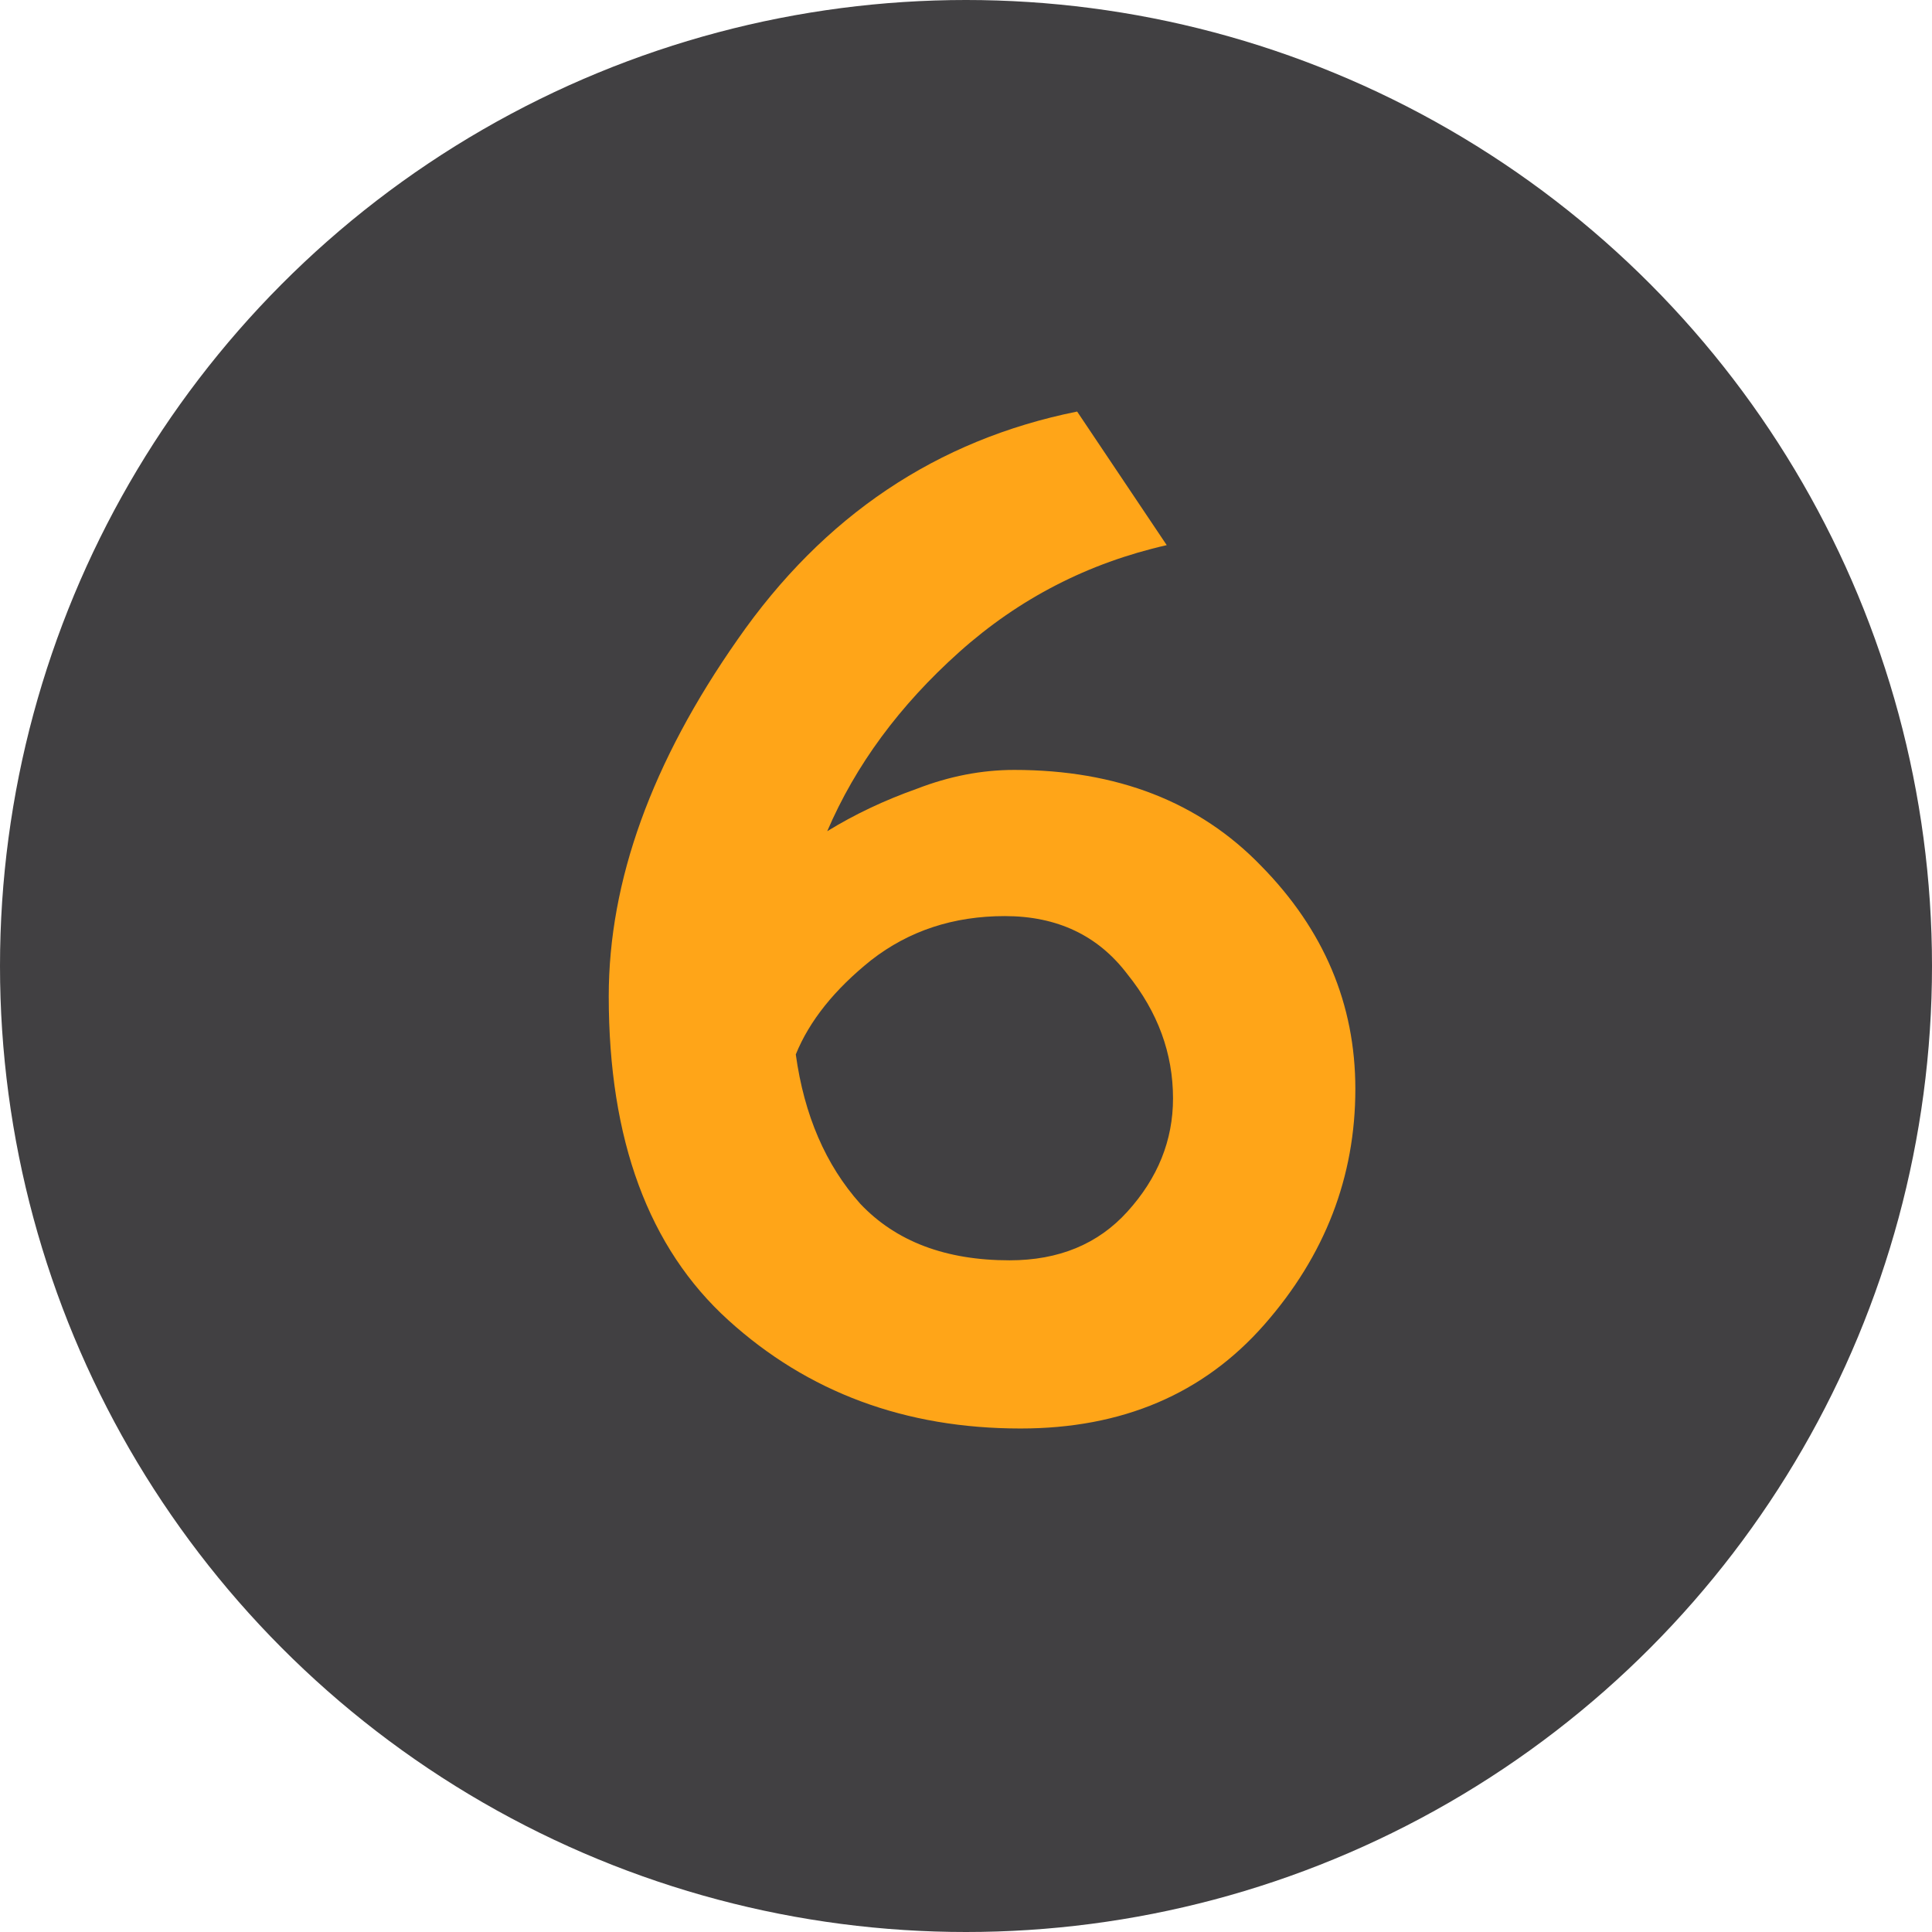
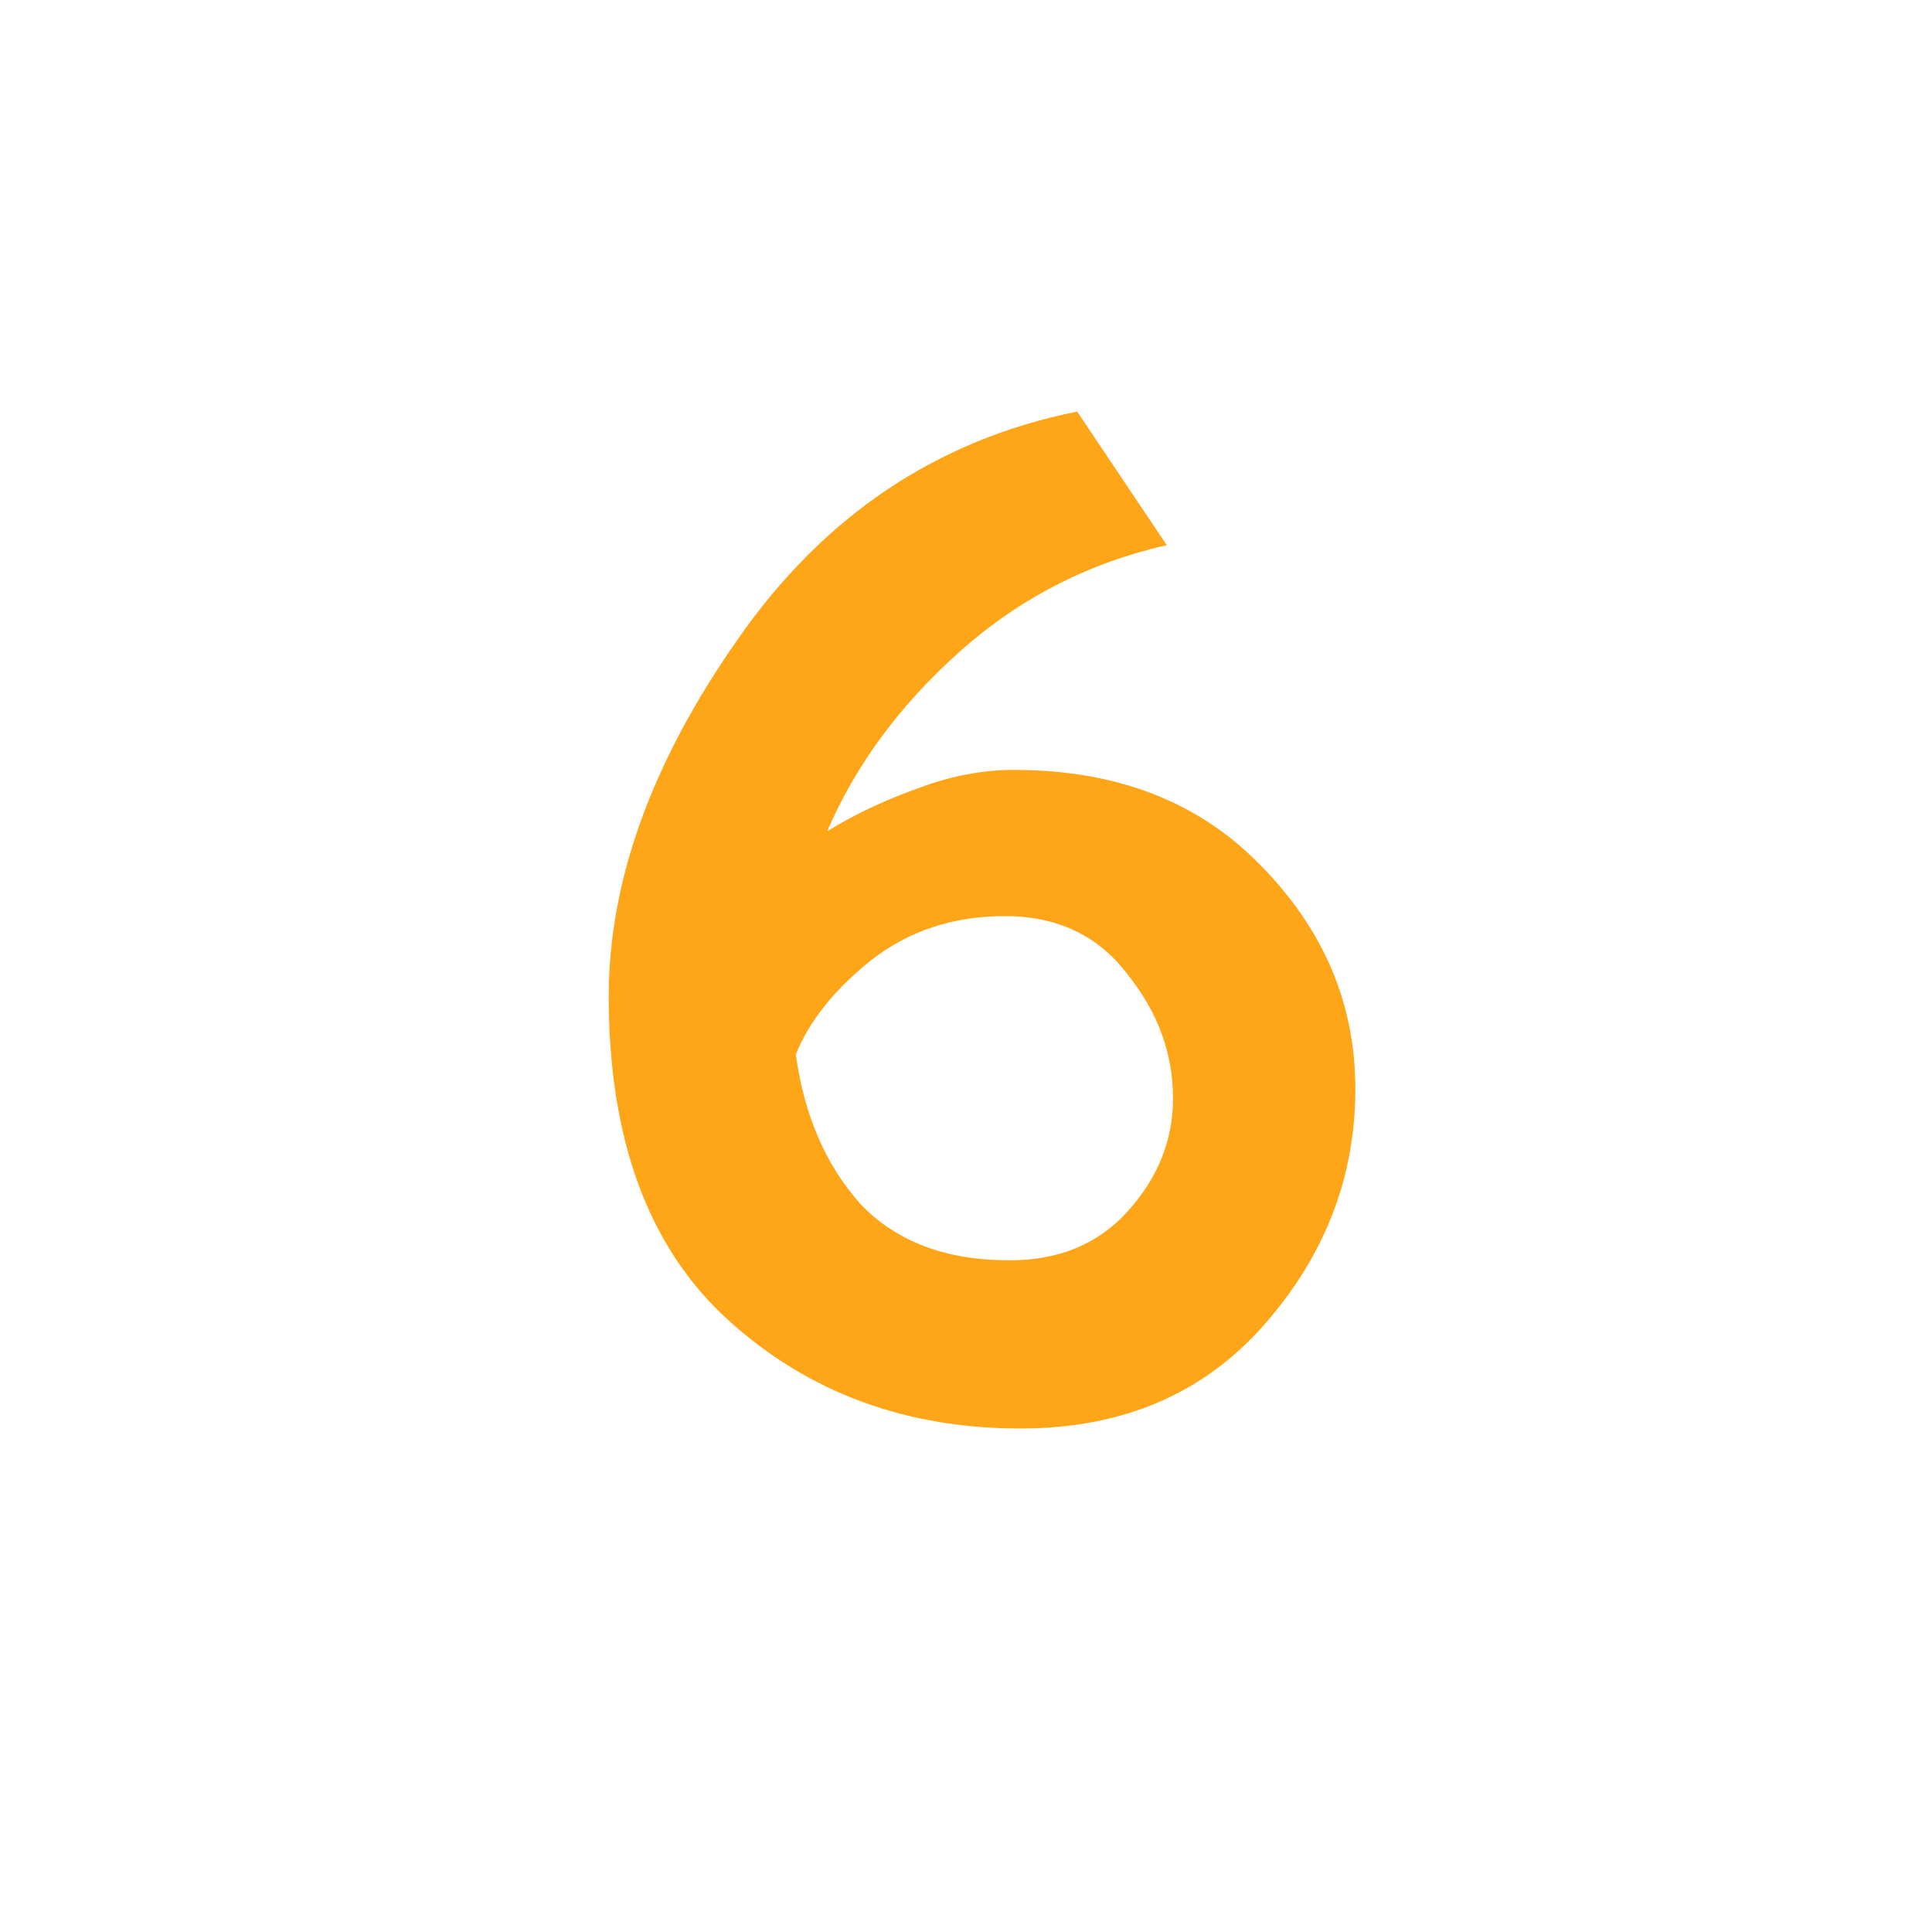
<svg xmlns="http://www.w3.org/2000/svg" width="59" height="59" viewBox="0 0 59 59" fill="none">
-   <circle cx="29.5" cy="29.5" r="29.5" fill="#414042" />
  <path d="M41.39 33.256C41.39 35.944 40.462 38.344 38.606 40.456C36.75 42.568 34.27 43.624 31.166 43.624C27.646 43.624 24.67 42.52 22.238 40.312C19.806 38.104 18.59 34.808 18.59 30.424C18.59 26.904 19.902 23.272 22.526 19.528C25.15 15.752 28.606 13.432 32.894 12.568L35.63 16.648C33.23 17.192 31.118 18.28 29.294 19.912C27.47 21.544 26.126 23.368 25.262 25.384C26.094 24.872 27.006 24.44 27.998 24.088C28.99 23.704 29.982 23.512 30.974 23.512C34.11 23.512 36.622 24.488 38.51 26.44C40.43 28.392 41.39 30.664 41.39 33.256ZM35.822 33.544C35.822 32.168 35.358 30.904 34.43 29.752C33.534 28.568 32.286 27.976 30.686 27.976C29.118 27.976 27.758 28.424 26.606 29.32C25.486 30.216 24.718 31.176 24.302 32.2C24.558 34.056 25.214 35.576 26.27 36.76C27.358 37.912 28.878 38.488 30.83 38.488C32.334 38.488 33.534 37.992 34.43 37C35.358 35.976 35.822 34.824 35.822 33.544Z" fill="#FFA518" />
</svg>